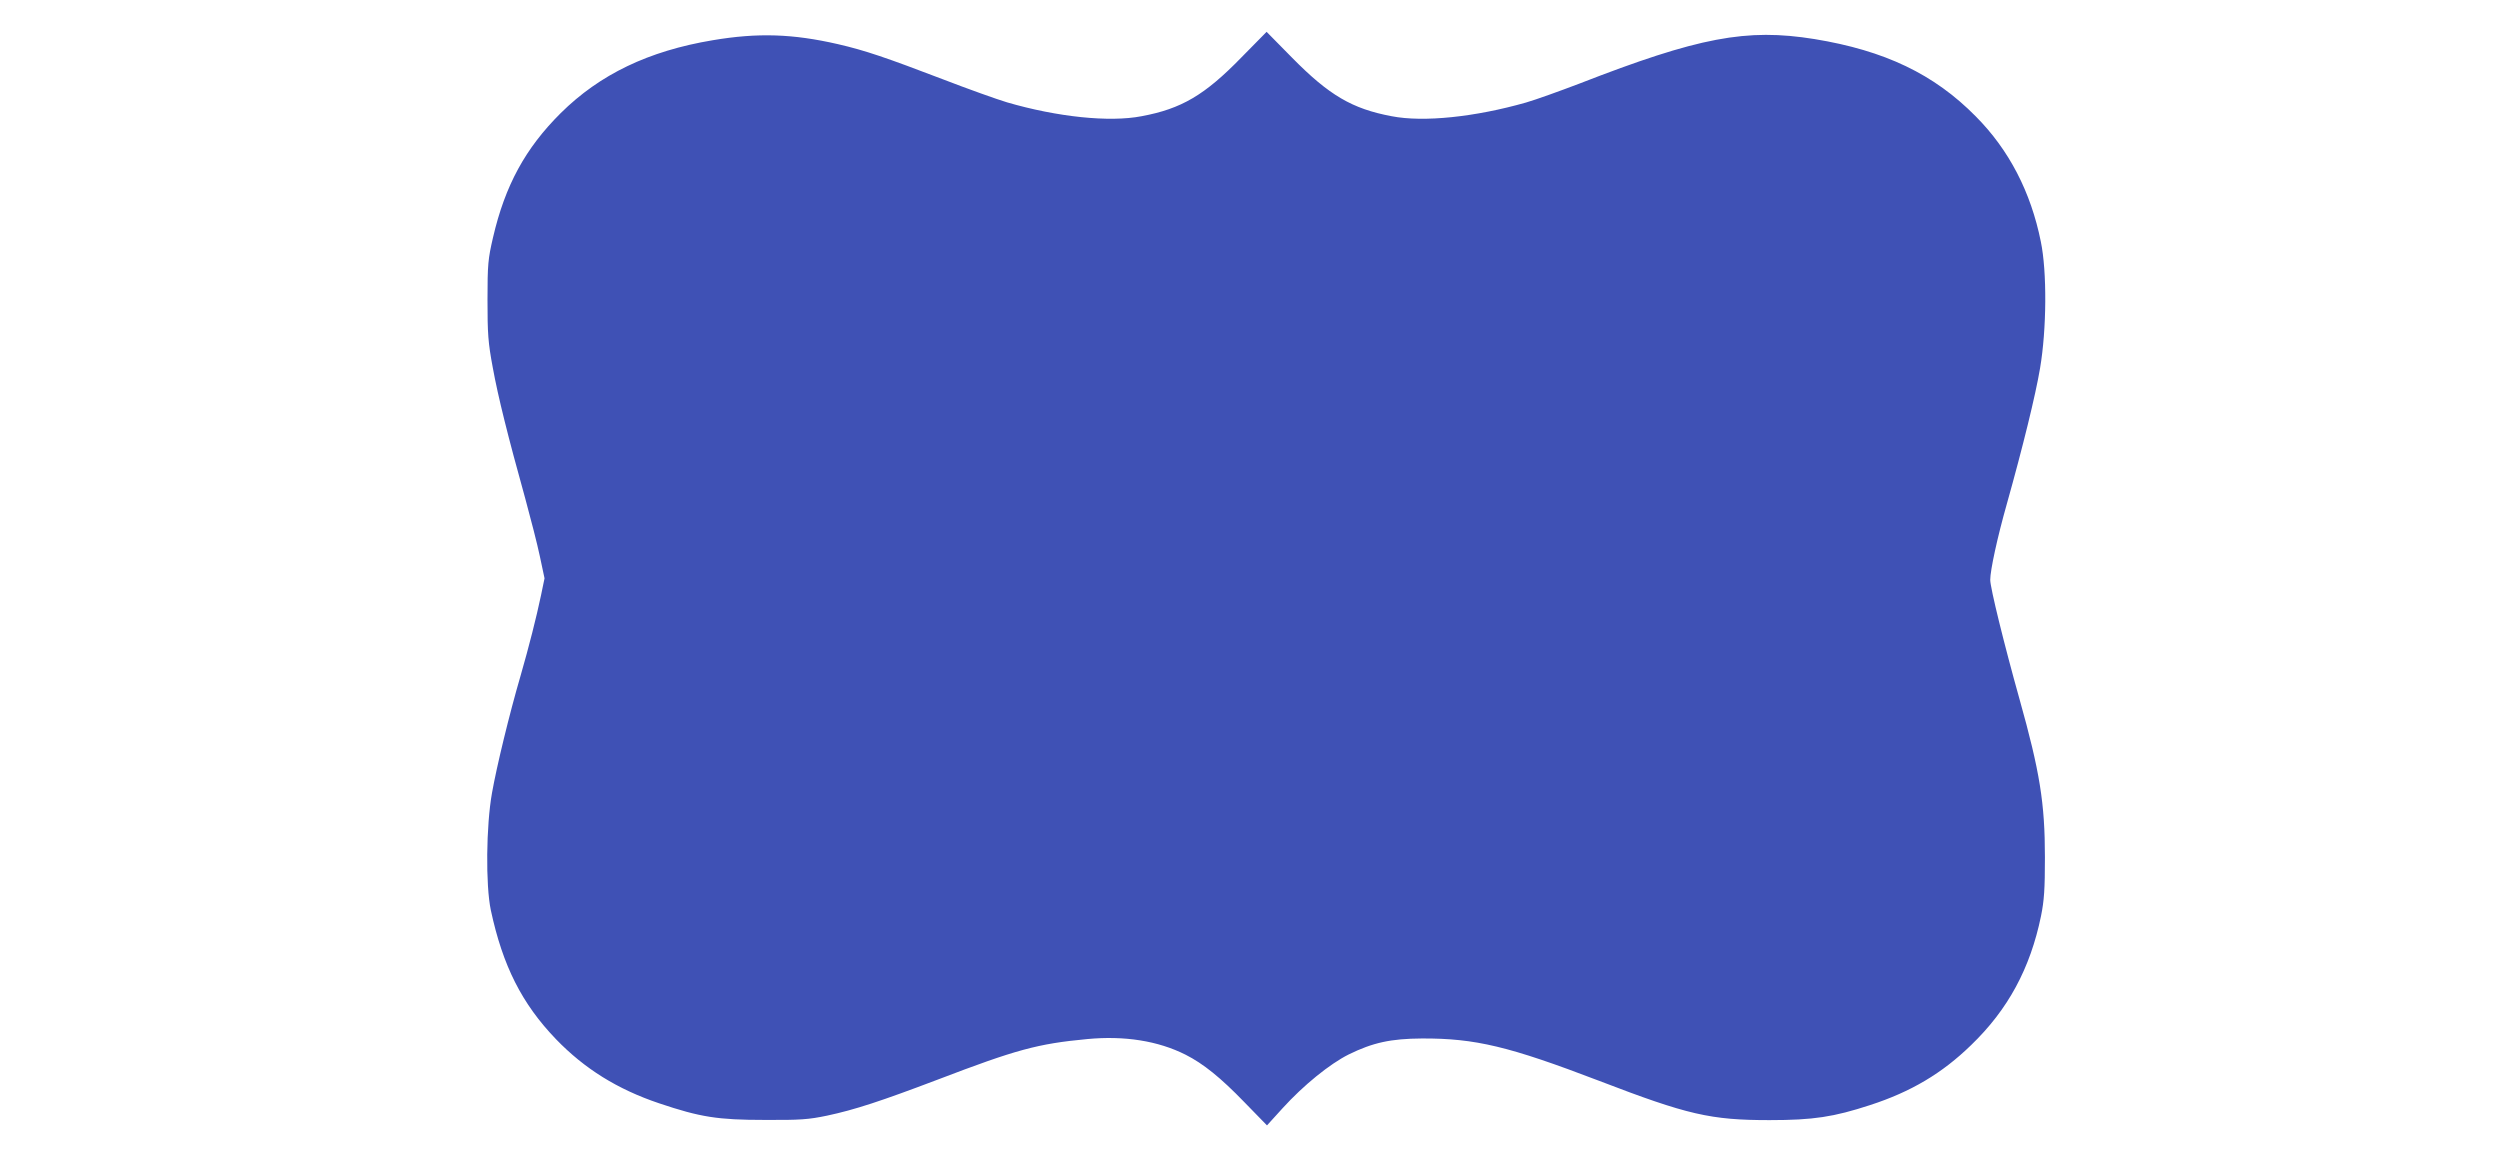
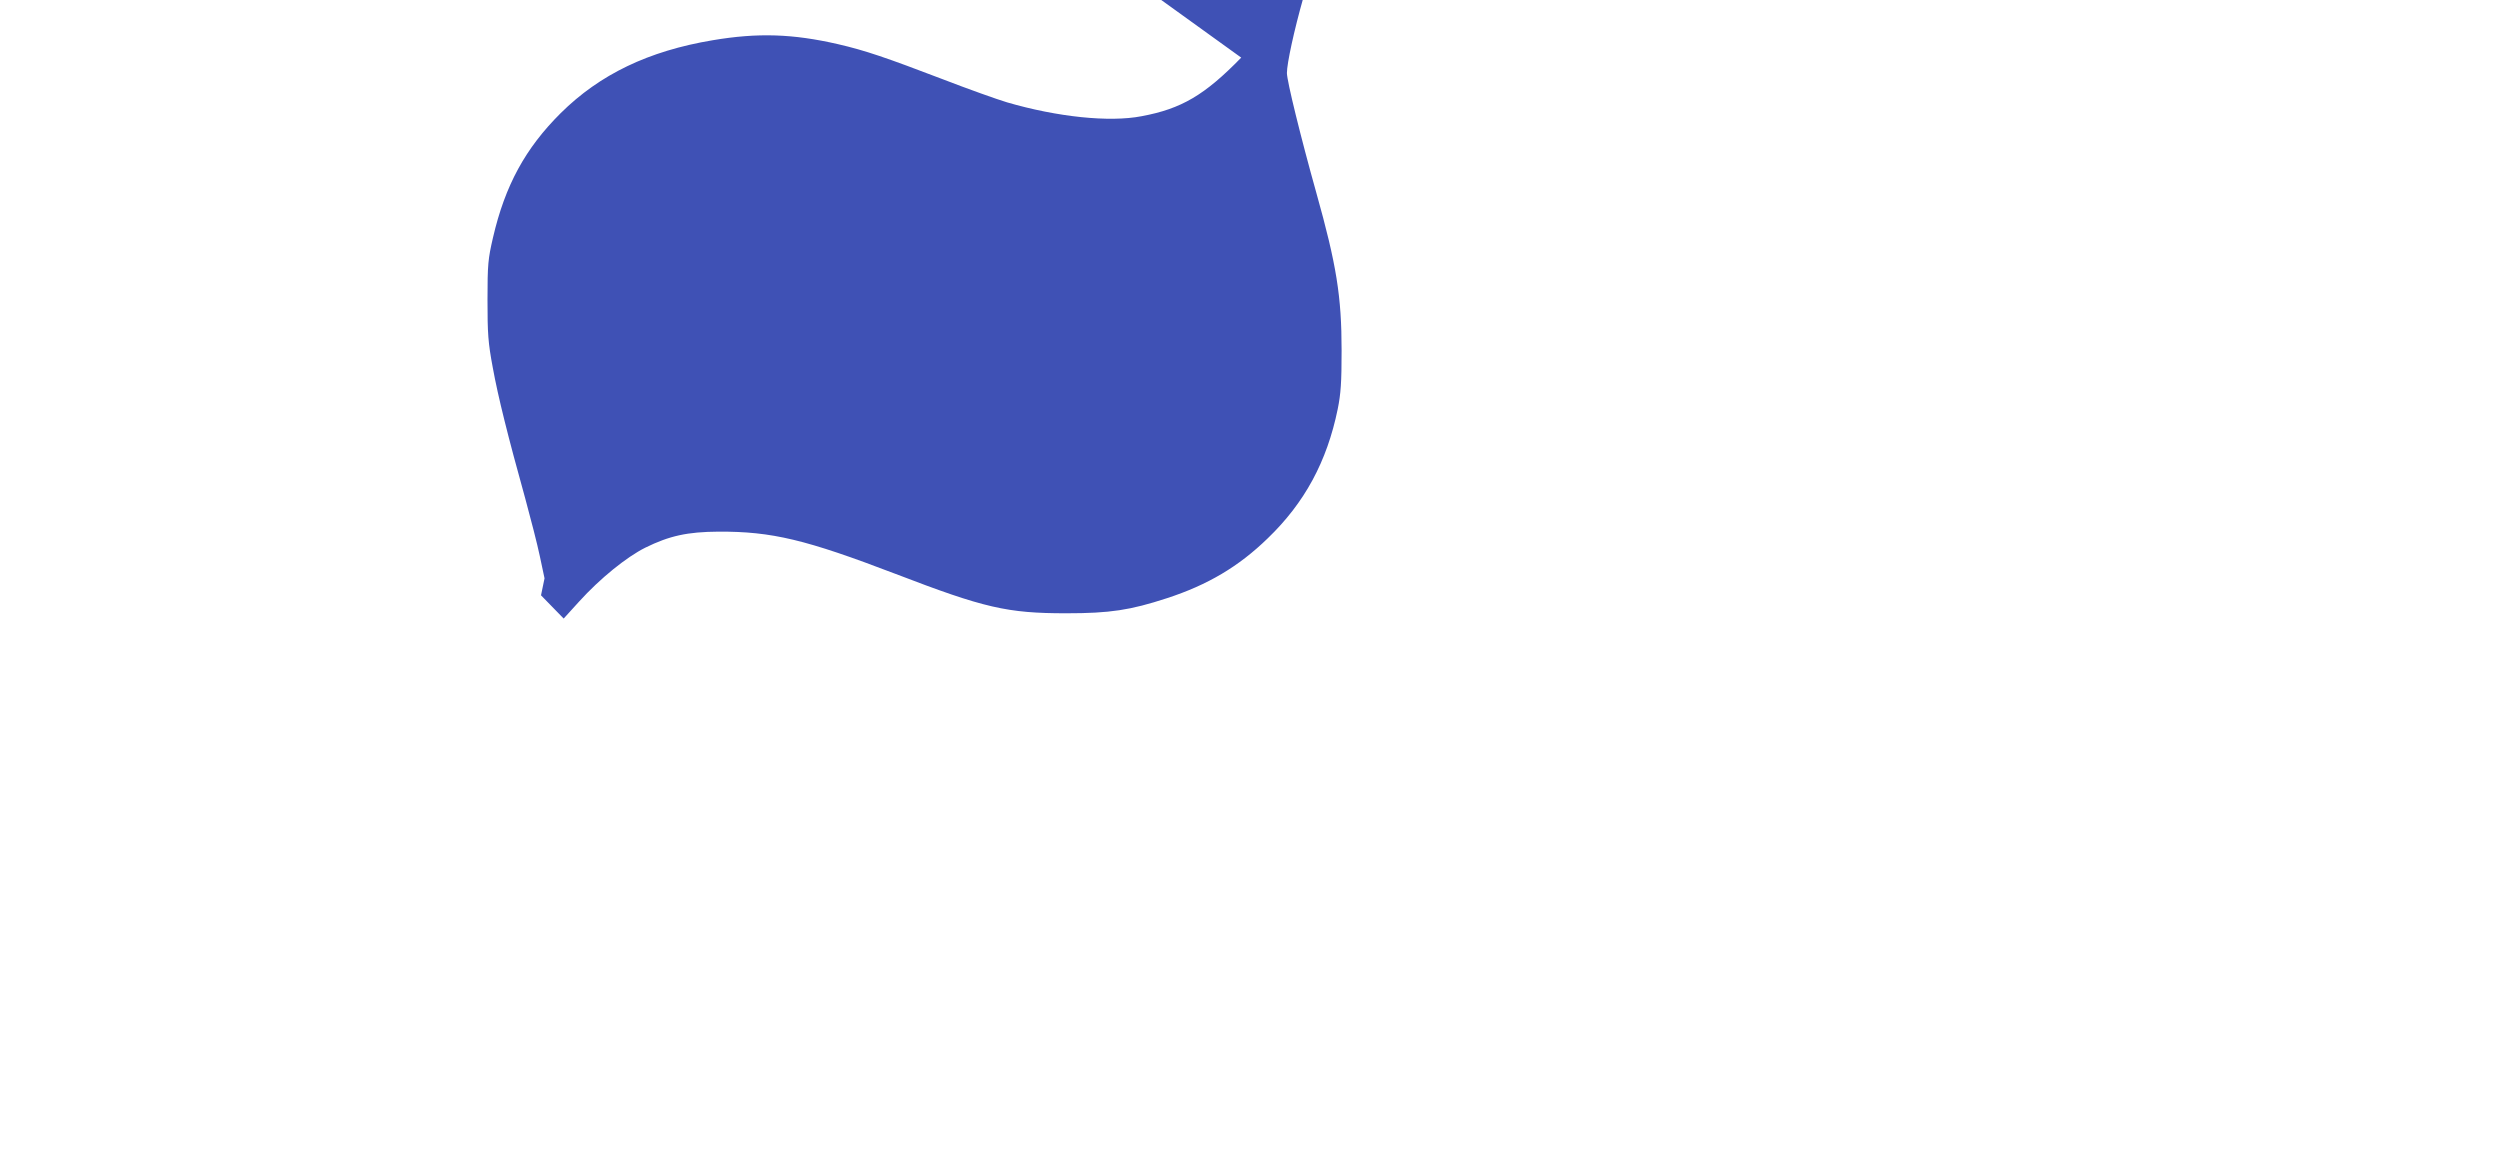
<svg xmlns="http://www.w3.org/2000/svg" version="1.0" width="1280pt" height="589pt" viewBox="0 0 1280 589" preserveAspectRatio="xMidYMid meet">
  <g transform="translate(0,589) scale(0.1,-0.1)" fill="#3f51b5" stroke="none">
-     <path d="M6355 5595 c-187 -192 -306 -262 -510 -300 -165 -32 -432 -4 -689 71 -50 15 -199 68 -331 119 -288 110 -396 147 -535 179 -231 53 -410 59 -641 20 -329 -55 -578 -175 -778 -373 -181 -180 -285 -370 -347 -638 -25 -108 -28 -136 -28 -318 0 -174 3 -219 27 -347 27 -149 78 -353 167 -673 27 -99 61 -231 74 -293 l24 -113 -18 -87 c-24 -114 -61 -260 -105 -413 -57 -195 -122 -463 -146 -599 -30 -168 -33 -471 -6 -600 61 -285 159 -479 334 -661 146 -151 314 -256 528 -328 211 -71 300 -85 540 -85 183 -1 224 2 320 22 141 30 275 74 565 184 403 154 512 184 767 208 190 18 362 -9 503 -80 91 -46 179 -117 301 -243 l116 -119 79 87 c108 119 243 228 339 276 124 61 216 81 375 82 274 1 445 -40 908 -217 453 -174 570 -201 872 -201 225 0 328 16 515 77 209 68 368 162 517 307 189 182 303 393 358 661 16 79 20 137 20 300 0 278 -26 439 -130 810 -79 282 -150 571 -150 611 0 49 36 216 85 389 82 292 147 557 170 694 34 200 36 495 4 649 -51 254 -163 470 -333 641 -214 217 -466 337 -826 396 -348 56 -592 10 -1206 -229 -100 -38 -222 -82 -271 -96 -260 -74 -524 -102 -688 -70 -202 38 -320 107 -510 300 l-130 132 -130 -132z" />
+     <path d="M6355 5595 c-187 -192 -306 -262 -510 -300 -165 -32 -432 -4 -689 71 -50 15 -199 68 -331 119 -288 110 -396 147 -535 179 -231 53 -410 59 -641 20 -329 -55 -578 -175 -778 -373 -181 -180 -285 -370 -347 -638 -25 -108 -28 -136 -28 -318 0 -174 3 -219 27 -347 27 -149 78 -353 167 -673 27 -99 61 -231 74 -293 l24 -113 -18 -87 l116 -119 79 87 c108 119 243 228 339 276 124 61 216 81 375 82 274 1 445 -40 908 -217 453 -174 570 -201 872 -201 225 0 328 16 515 77 209 68 368 162 517 307 189 182 303 393 358 661 16 79 20 137 20 300 0 278 -26 439 -130 810 -79 282 -150 571 -150 611 0 49 36 216 85 389 82 292 147 557 170 694 34 200 36 495 4 649 -51 254 -163 470 -333 641 -214 217 -466 337 -826 396 -348 56 -592 10 -1206 -229 -100 -38 -222 -82 -271 -96 -260 -74 -524 -102 -688 -70 -202 38 -320 107 -510 300 l-130 132 -130 -132z" />
  </g>
</svg>